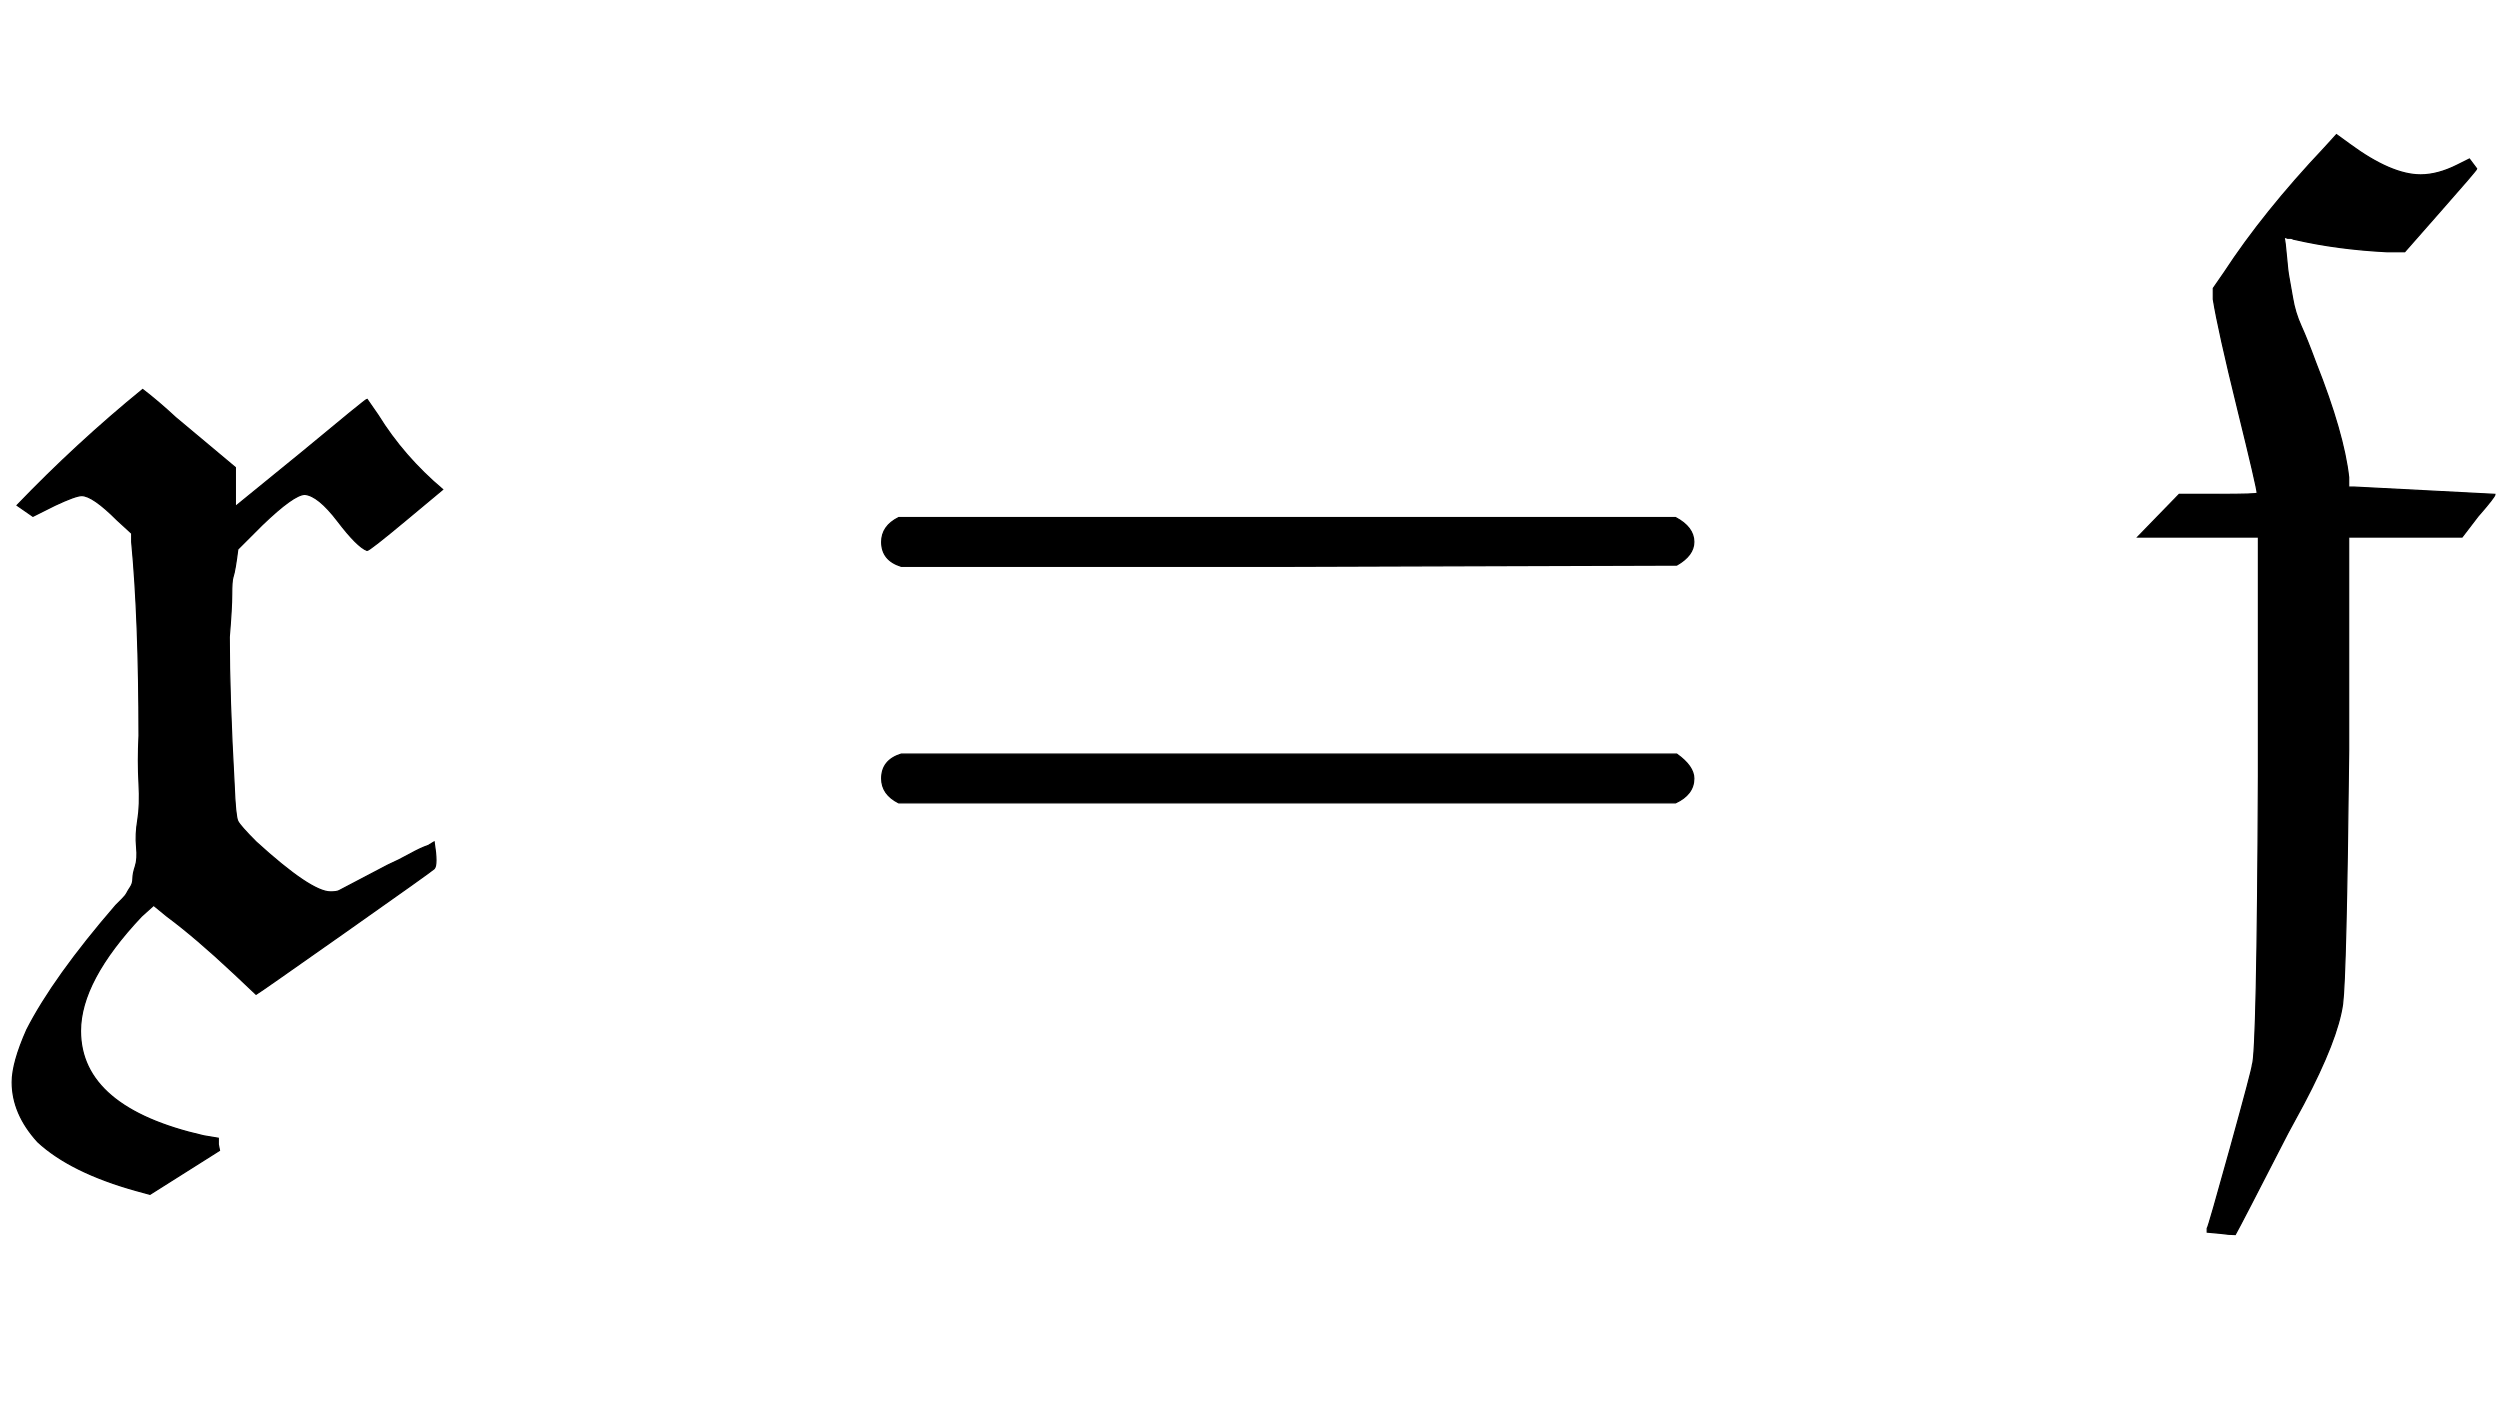
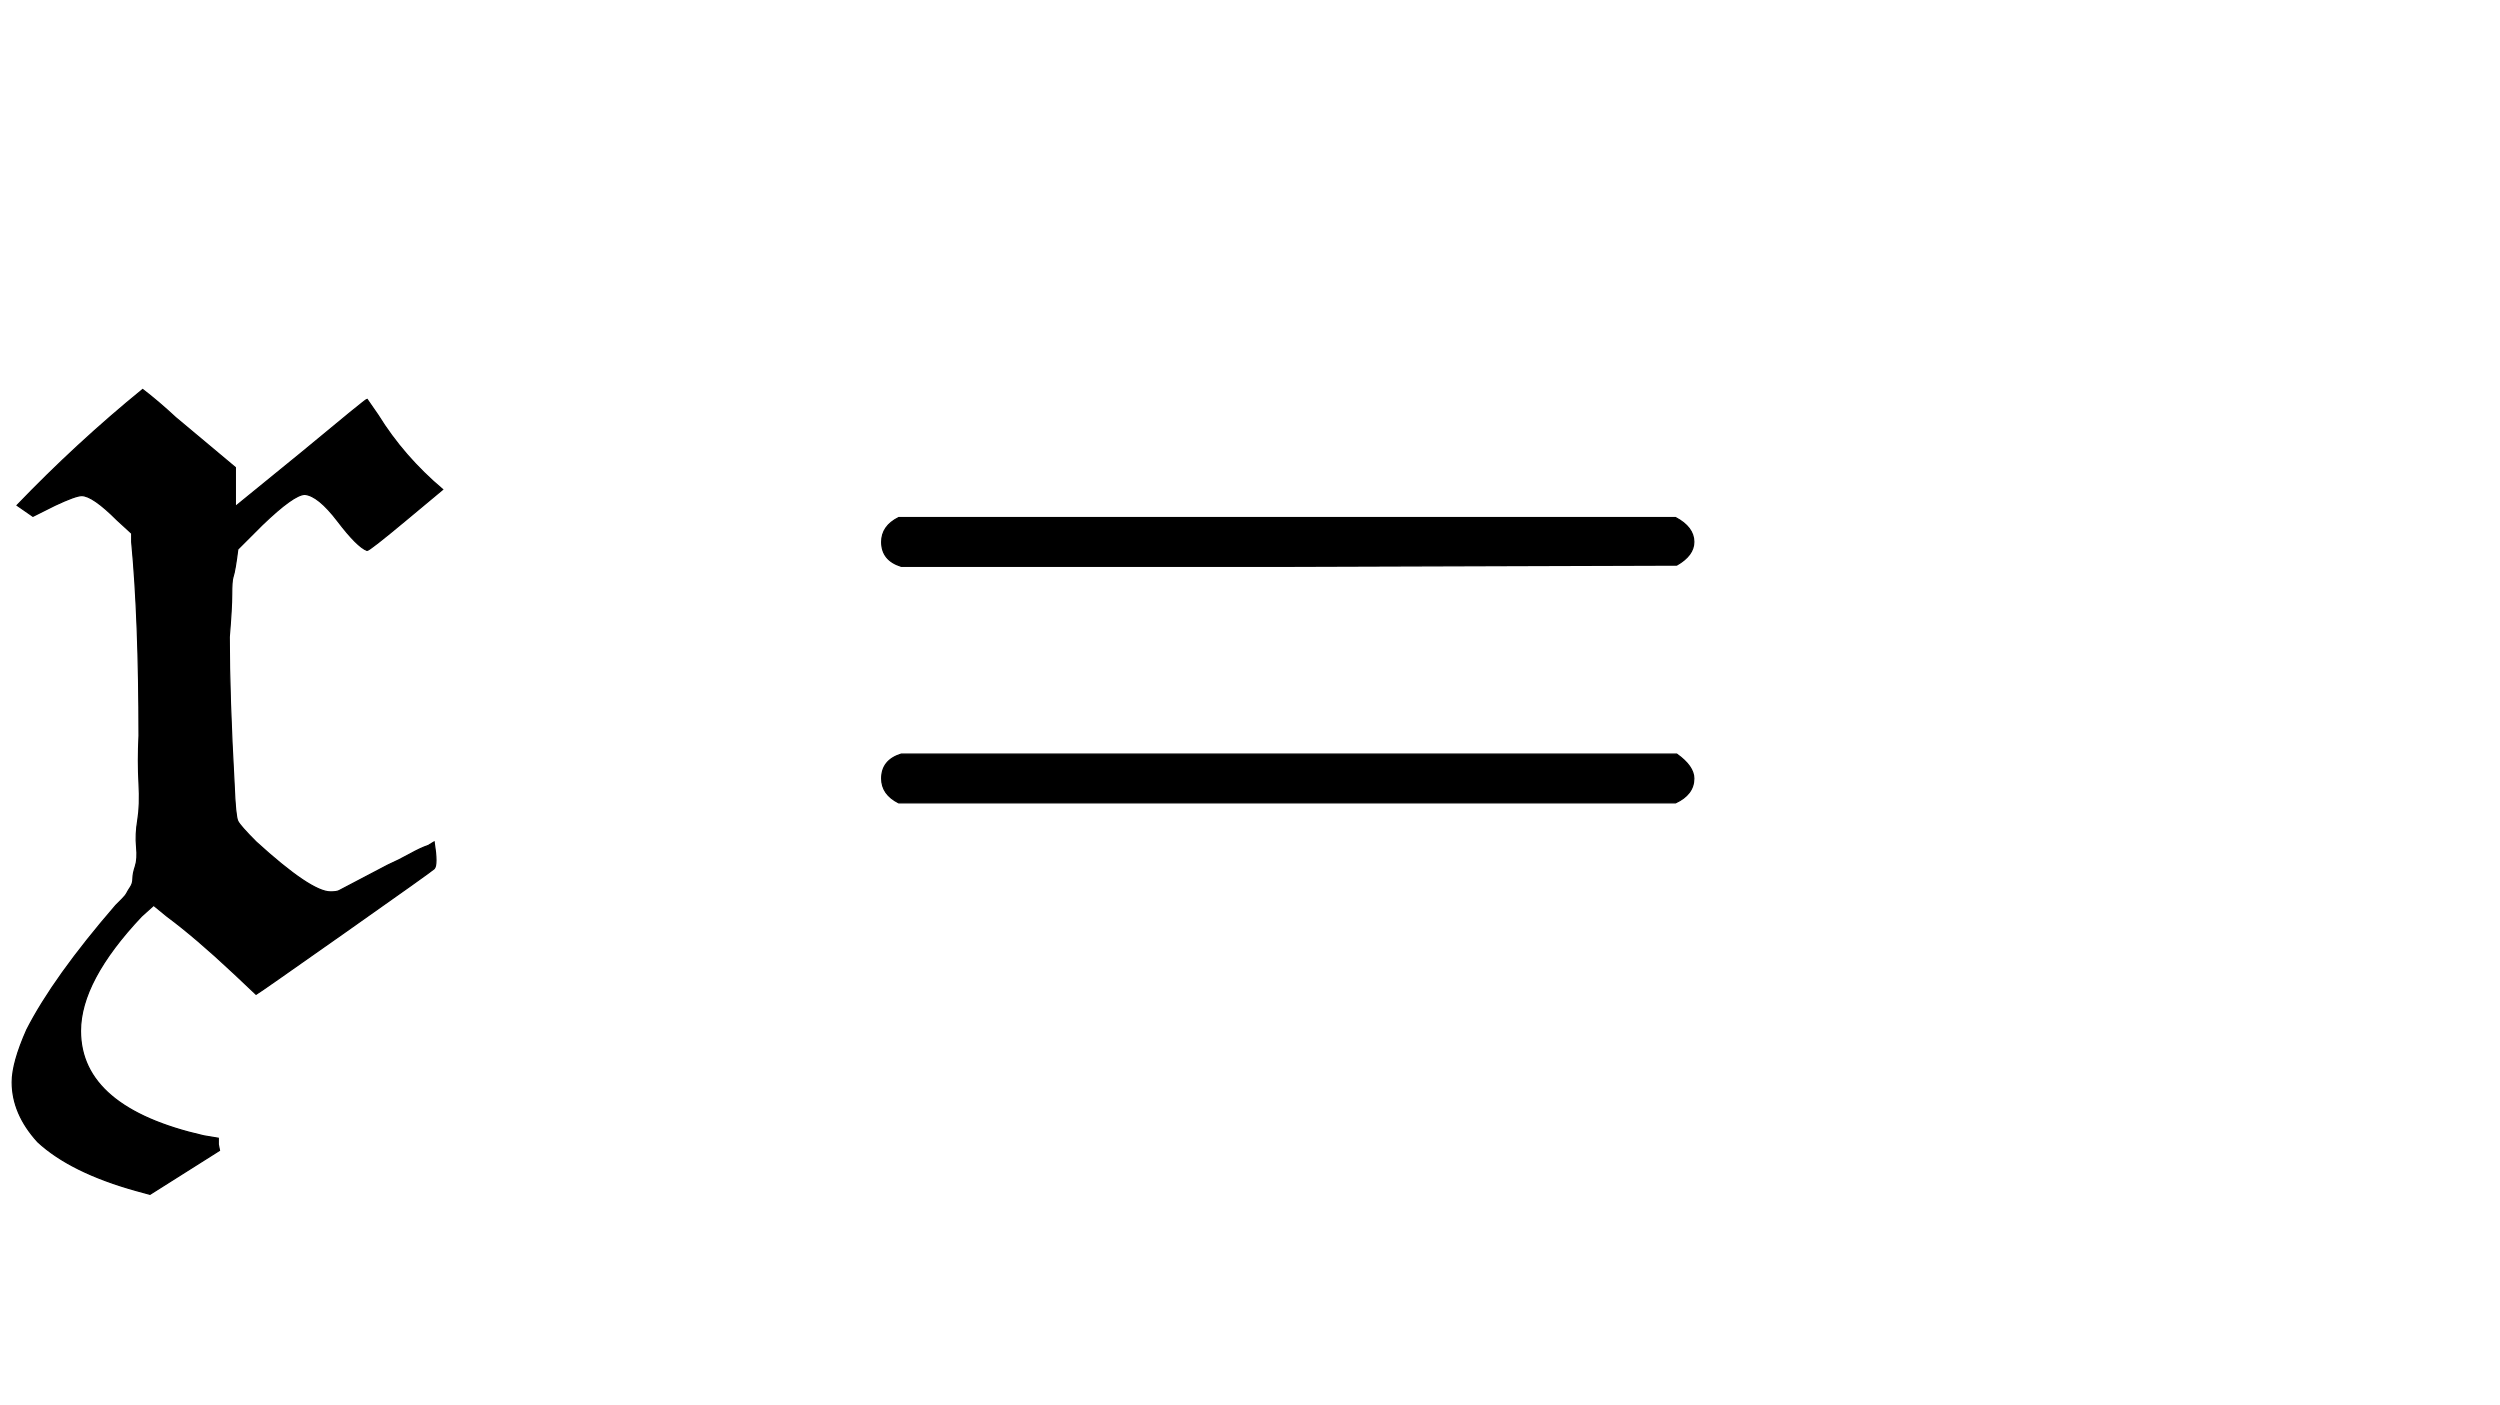
<svg xmlns="http://www.w3.org/2000/svg" xmlns:xlink="http://www.w3.org/1999/xlink" width="4.761ex" height="2.676ex" style="vertical-align: -0.838ex;" viewBox="0 -791.3 2050.1 1152.1" role="img" focusable="false" aria-labelledby="MathJax-SVG-1-Title">
  <title id="MathJax-SVG-1-Title">{\textstyle {\mathfrak {x}}={\mathfrak {f}}}</title>
  <defs aria-hidden="true">
    <path stroke-width="1" id="E1-MJFRAK-78" d="M14 377Q63 428 117 472Q130 462 144 449L193 408V392V376L247 420Q300 464 301 464L310 451Q331 417 363 390L333 365Q303 340 301 340Q293 343 277 364T250 386Q241 386 215 361L195 341Q194 333 193 327T191 318T190 304T188 269Q188 220 192 148Q193 122 195 118T210 101Q255 60 271 60Q276 60 278 61L318 82Q327 86 336 91T351 98L356 101Q359 82 356 79Q354 77 283 27T210 -24L192 -7Q160 23 137 40L126 49L116 40Q66 -13 66 -54Q66 -117 167 -140L179 -142V-147L180 -152L123 -188L112 -185Q58 -170 31 -145Q10 -122 10 -96Q10 -80 22 -53Q44 -10 95 49Q97 51 100 54T104 59T107 64T109 71T111 81T112 97T113 119T114 149T114 188Q114 284 108 347V354L96 365Q76 385 67 385Q62 385 45 377L27 368L14 377Z" />
    <path stroke-width="1" id="E1-MJMAIN-3D" d="M56 347Q56 360 70 367H707Q722 359 722 347Q722 336 708 328L390 327H72Q56 332 56 347ZM56 153Q56 168 72 173H708Q722 163 722 153Q722 140 707 133H70Q56 140 56 153Z" />
-     <path stroke-width="1" id="E1-MJFRAK-66" d="M128 387Q128 391 112 456T92 546V555L101 568Q133 617 183 670L193 681L204 673Q238 648 262 648Q276 648 292 656L302 661L308 653Q308 652 278 618L249 585H234Q194 587 159 595Q158 595 156 596H153L150 597Q151 593 152 581T154 564T157 547T164 524T176 494Q199 436 203 400V392H207L323 386Q323 384 309 368L296 351H203V176Q201 -9 198 -32Q194 -61 166 -114Q158 -129 153 -138Q114 -214 110 -221Q105 -221 98 -220L87 -219V-216Q88 -215 106 -150T124 -82Q128 -73 129 155V351H30L64 386H96Q128 386 128 387Z" />
  </defs>
  <g stroke="currentColor" fill="currentColor" stroke-width="0" transform="matrix(1 0 0 -1 0 0)" aria-hidden="true">
    <use xlink:href="#E1-MJFRAK-78" x="0" y="0" />
    <use xlink:href="#E1-MJMAIN-3D" x="667" y="0" />
    <use xlink:href="#E1-MJFRAK-66" x="1723" y="0" />
  </g>
</svg>